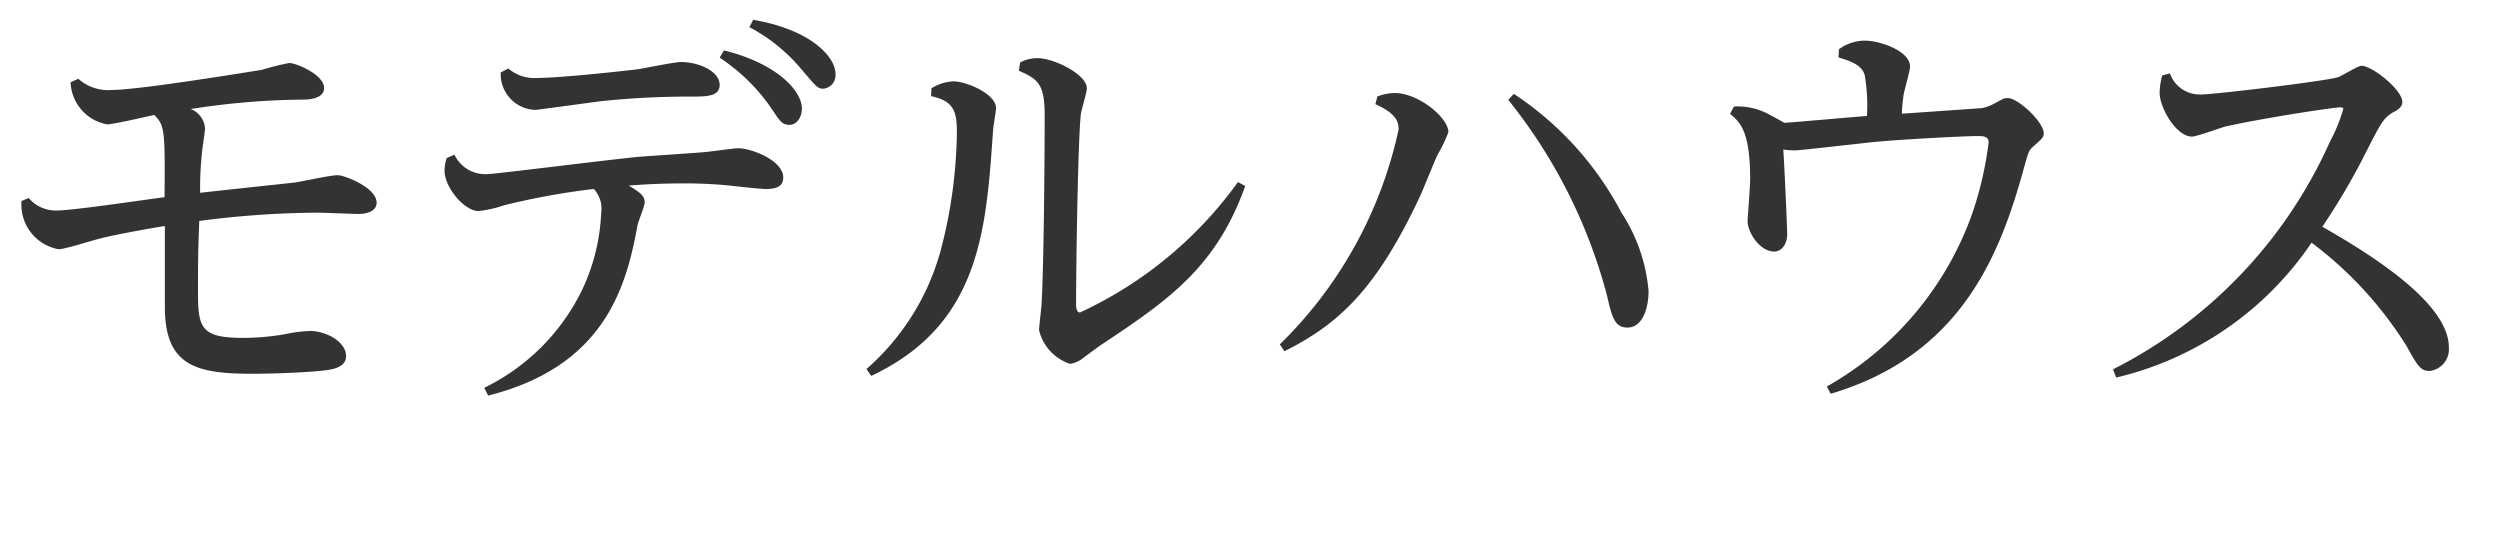
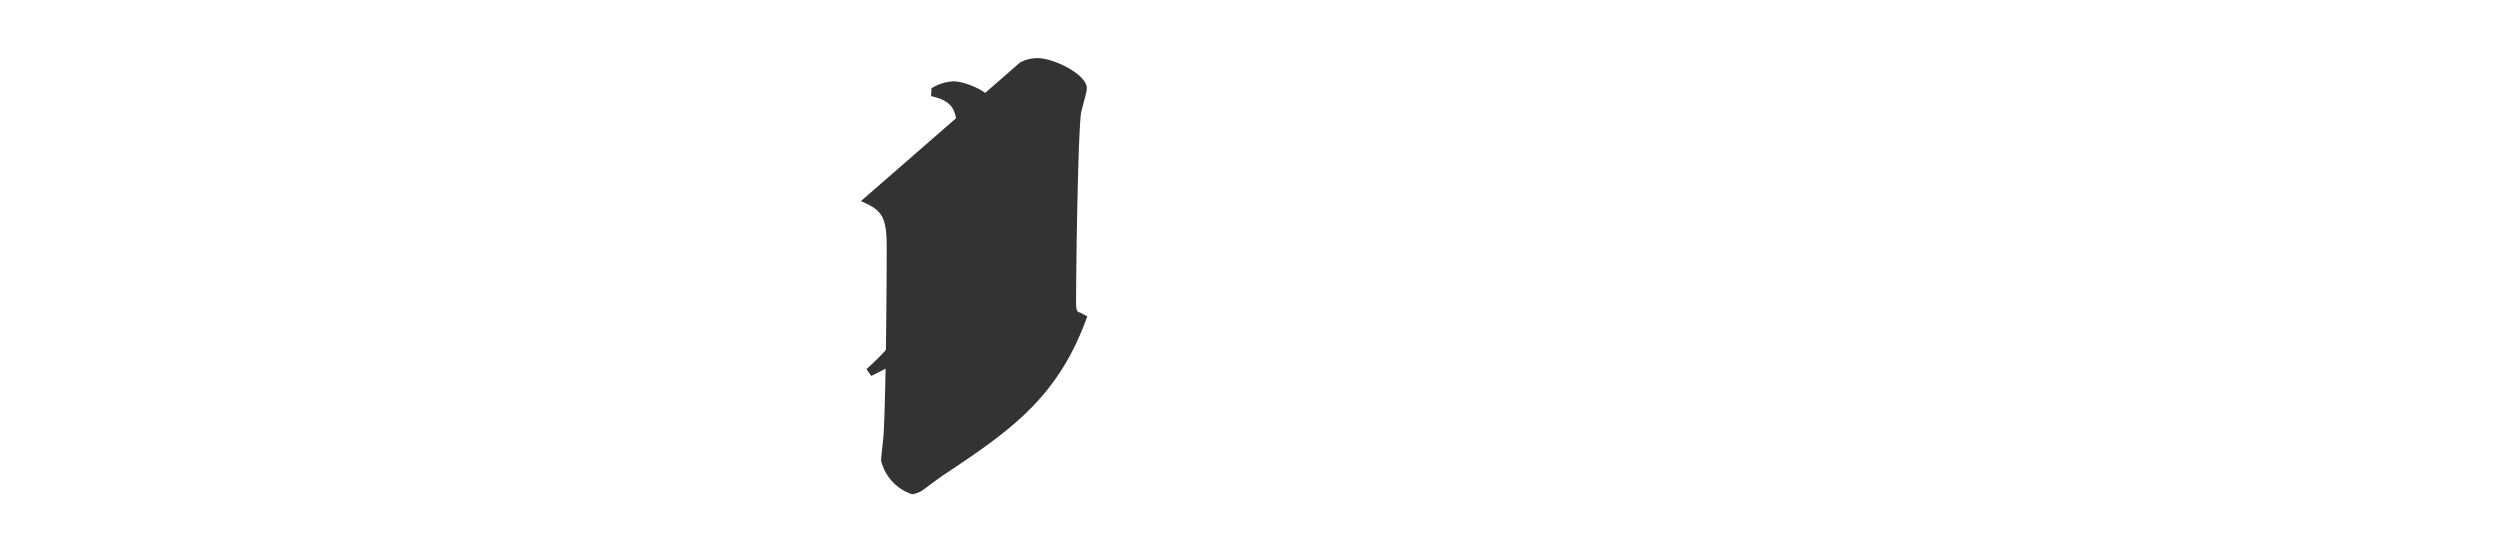
<svg xmlns="http://www.w3.org/2000/svg" viewBox="0 0 87.121 19.005">
  <g fill="#333">
-     <path d="m2.729 2.746a1.56 1.56 0 0 0 1.156.39c.99 0 5.054-.676 5.234-.7a9.036 9.036 0 0 1 .96-.241c.24 0 1.216.406 1.216.871 0 .39-.585.405-.721.405a26.436 26.436 0 0 0 -3.929.329.777.777 0 0 1 .5.676c0 .09-.076.585-.09.7a11.51 11.51 0 0 0 -.08 1.544c.464-.059 2.775-.3 3.3-.36.21-.029 1.246-.255 1.486-.255.255 0 1.364.436 1.364.96 0 .315-.39.391-.614.391s-1.231-.045-1.471-.045a32.793 32.793 0 0 0 -4.096.289c-.044 1.21-.044 1.345-.044 2.545 0 1.215.151 1.53 1.59 1.53a8.471 8.471 0 0 0 1.47-.135 4.731 4.731 0 0 1 .854-.105c.571 0 1.246.39 1.246.87 0 .39-.451.465-.72.5-.466.06-1.62.12-2.566.12-1.95 0-3.029-.285-3.029-2.325v-2.825c-1 .166-1.846.331-2.25.436-.21.044-1.23.375-1.455.375a1.578 1.578 0 0 1 -1.29-1.681l.25-.105a1.237 1.237 0 0 0 1 .435c.54 0 3.15-.39 3.735-.464.015-2.31.015-2.491-.36-2.866-.271.06-1.441.33-1.635.33a1.549 1.549 0 0 1 -1.28-1.469z" />
-     <path d="m16.875 13.515a7.394 7.394 0 0 0 3.4-3.39 6.947 6.947 0 0 0 .675-2.7 1.018 1.018 0 0 0 -.255-.84 25.264 25.264 0 0 0 -3.135.57 4.091 4.091 0 0 1 -.884.2c-.481 0-1.185-.81-1.185-1.411a1.473 1.473 0 0 1 .074-.435l.271-.119a1.188 1.188 0 0 0 1.184.675c.226 0 4.411-.525 5.236-.6.359-.029 1.979-.134 2.309-.165.18-.014 1.005-.134 1.17-.134.435 0 1.56.42 1.56 1.02 0 .375-.36.4-.614.4-.2 0-1.081-.1-1.261-.12a15.5 15.5 0 0 0 -1.65-.074c-.855 0-1.424.045-1.86.074.4.241.556.361.556.585 0 .136-.241.705-.255.825-.391 2.146-1.155 4.89-5.2 5.91zm.84-11.129a1.385 1.385 0 0 0 1.019.33c.63 0 2.34-.165 3.465-.3.24-.03 1.3-.255 1.53-.255.616 0 1.35.315 1.35.8 0 .405-.465.405-1 .405a29.317 29.317 0 0 0 -3.165.164c-.359.046-2.2.3-2.264.3a1.245 1.245 0 0 1 -1.2-1.305zm7.514-.63c1.875.465 2.715 1.425 2.715 2.025 0 .344-.21.57-.42.57-.254 0-.33-.1-.629-.556a6.555 6.555 0 0 0 -1.816-1.784zm1.02-1.065c2.025.345 2.865 1.305 2.865 1.874a.471.471 0 0 1 -.42.526c-.2 0-.24-.06-.764-.675a6.026 6.026 0 0 0 -1.816-1.47z" />
-     <path d="m32.46 3.076a1.59 1.59 0 0 1 .766-.241c.449 0 1.484.436 1.484.931 0 .12-.105.69-.105.8-.24 3.464-.45 6.749-4.245 8.534l-.165-.24a8.437 8.437 0 0 0 2.58-4.109 16.828 16.828 0 0 0 .571-4.156c0-.75-.136-1.079-.9-1.244zm3.09-.9a1.3 1.3 0 0 1 .6-.15c.585 0 1.725.57 1.725 1.05 0 .15-.2.779-.21.915-.1.9-.165 5.2-.165 6.584 0 .091 0 .315.135.315a14.035 14.035 0 0 0 5.505-4.544l.255.134c-1.005 2.82-2.67 3.975-4.965 5.5-.119.075-.585.42-.69.5a.921.921 0 0 1 -.45.2 1.641 1.641 0 0 1 -1.08-1.17c0-.15.09-.839.09-.975.075-1.35.105-4.949.105-6.494 0-1.08-.2-1.275-.9-1.576z" />
-     <path d="m48 3.361a1.8 1.8 0 0 1 .6-.12c.824 0 1.874.855 1.874 1.364a4.569 4.569 0 0 1 -.375.781c-.105.224-.51 1.229-.6 1.425-1.515 3.239-2.819 4.469-4.739 5.429l-.16-.24a14.845 14.845 0 0 0 4.139-7.484c0-.225-.03-.54-.81-.886zm4.755-.09a11.213 11.213 0 0 1 3.75 4.14 5.9 5.9 0 0 1 .945 2.729c0 .6-.21 1.275-.735 1.275-.45 0-.54-.36-.72-1.14a18.332 18.332 0 0 0 -3.435-6.795z" />
-     <path d="m63.661 13.47a11.237 11.237 0 0 0 5.069-6.03 12.26 12.26 0 0 0 .57-2.475c0-.21-.18-.224-.375-.224-.481 0-2.685.119-3.54.2-.45.044-2.656.3-2.82.3a3.463 3.463 0 0 1 -.42-.029c.03.419.135 2.639.135 2.94 0 .419-.24.614-.45.614-.51 0-.93-.675-.93-1.065 0-.06.09-1.215.09-1.44 0-1.694-.345-1.994-.7-2.295l.135-.254a2.3 2.3 0 0 1 1.184.254c.091.045.5.27.571.315.45-.029 2.46-.21 2.88-.239a6.213 6.213 0 0 0 -.076-1.411c-.089-.375-.524-.509-.915-.629l.016-.286a1.523 1.523 0 0 1 .9-.3c.526 0 1.576.36 1.576.9 0 .165-.21.87-.225 1a6.451 6.451 0 0 0 -.06.645c.27-.014 2.775-.194 2.8-.194a1.511 1.511 0 0 0 .405-.15c.316-.165.345-.2.481-.2.375 0 1.26.841 1.26 1.23 0 .15-.09.21-.39.48-.136.12-.15.2-.3.721-.854 3.134-2.25 6.539-6.734 7.874z" />
-     <path d="m73.636 12.87a16.355 16.355 0 0 0 7.559-7.934 5.875 5.875 0 0 0 .465-1.136c0-.06-.075-.06-.1-.06-.226 0-2.611.361-3.976.661-.194.044-1.019.359-1.2.359-.54 0-1.125-1-1.125-1.529a2.53 2.53 0 0 1 .09-.6l.269-.074a1.1 1.1 0 0 0 1.08.735c.481 0 4.335-.465 4.77-.6.15-.045.7-.4.825-.4.375 0 1.425.84 1.425 1.26 0 .194-.194.3-.345.375-.3.194-.375.3-.885 1.305a23.635 23.635 0 0 1 -1.559 2.67c2.144 1.214 4.409 2.789 4.409 4.2a.762.762 0 0 1 -.66.825c-.33 0-.42-.165-.824-.885a13.243 13.243 0 0 0 -3.3-3.585 11.362 11.362 0 0 1 -6.811 4.7z" />
+     <path d="m32.46 3.076a1.59 1.59 0 0 1 .766-.241c.449 0 1.484.436 1.484.931 0 .12-.105.69-.105.8-.24 3.464-.45 6.749-4.245 8.534l-.165-.24a8.437 8.437 0 0 0 2.58-4.109 16.828 16.828 0 0 0 .571-4.156c0-.75-.136-1.079-.9-1.244zm3.09-.9a1.3 1.3 0 0 1 .6-.15c.585 0 1.725.57 1.725 1.05 0 .15-.2.779-.21.915-.1.9-.165 5.2-.165 6.584 0 .091 0 .315.135.315l.255.134c-1.005 2.82-2.67 3.975-4.965 5.5-.119.075-.585.42-.69.5a.921.921 0 0 1 -.45.2 1.641 1.641 0 0 1 -1.08-1.17c0-.15.09-.839.09-.975.075-1.35.105-4.949.105-6.494 0-1.08-.2-1.275-.9-1.576z" />
  </g>
</svg>